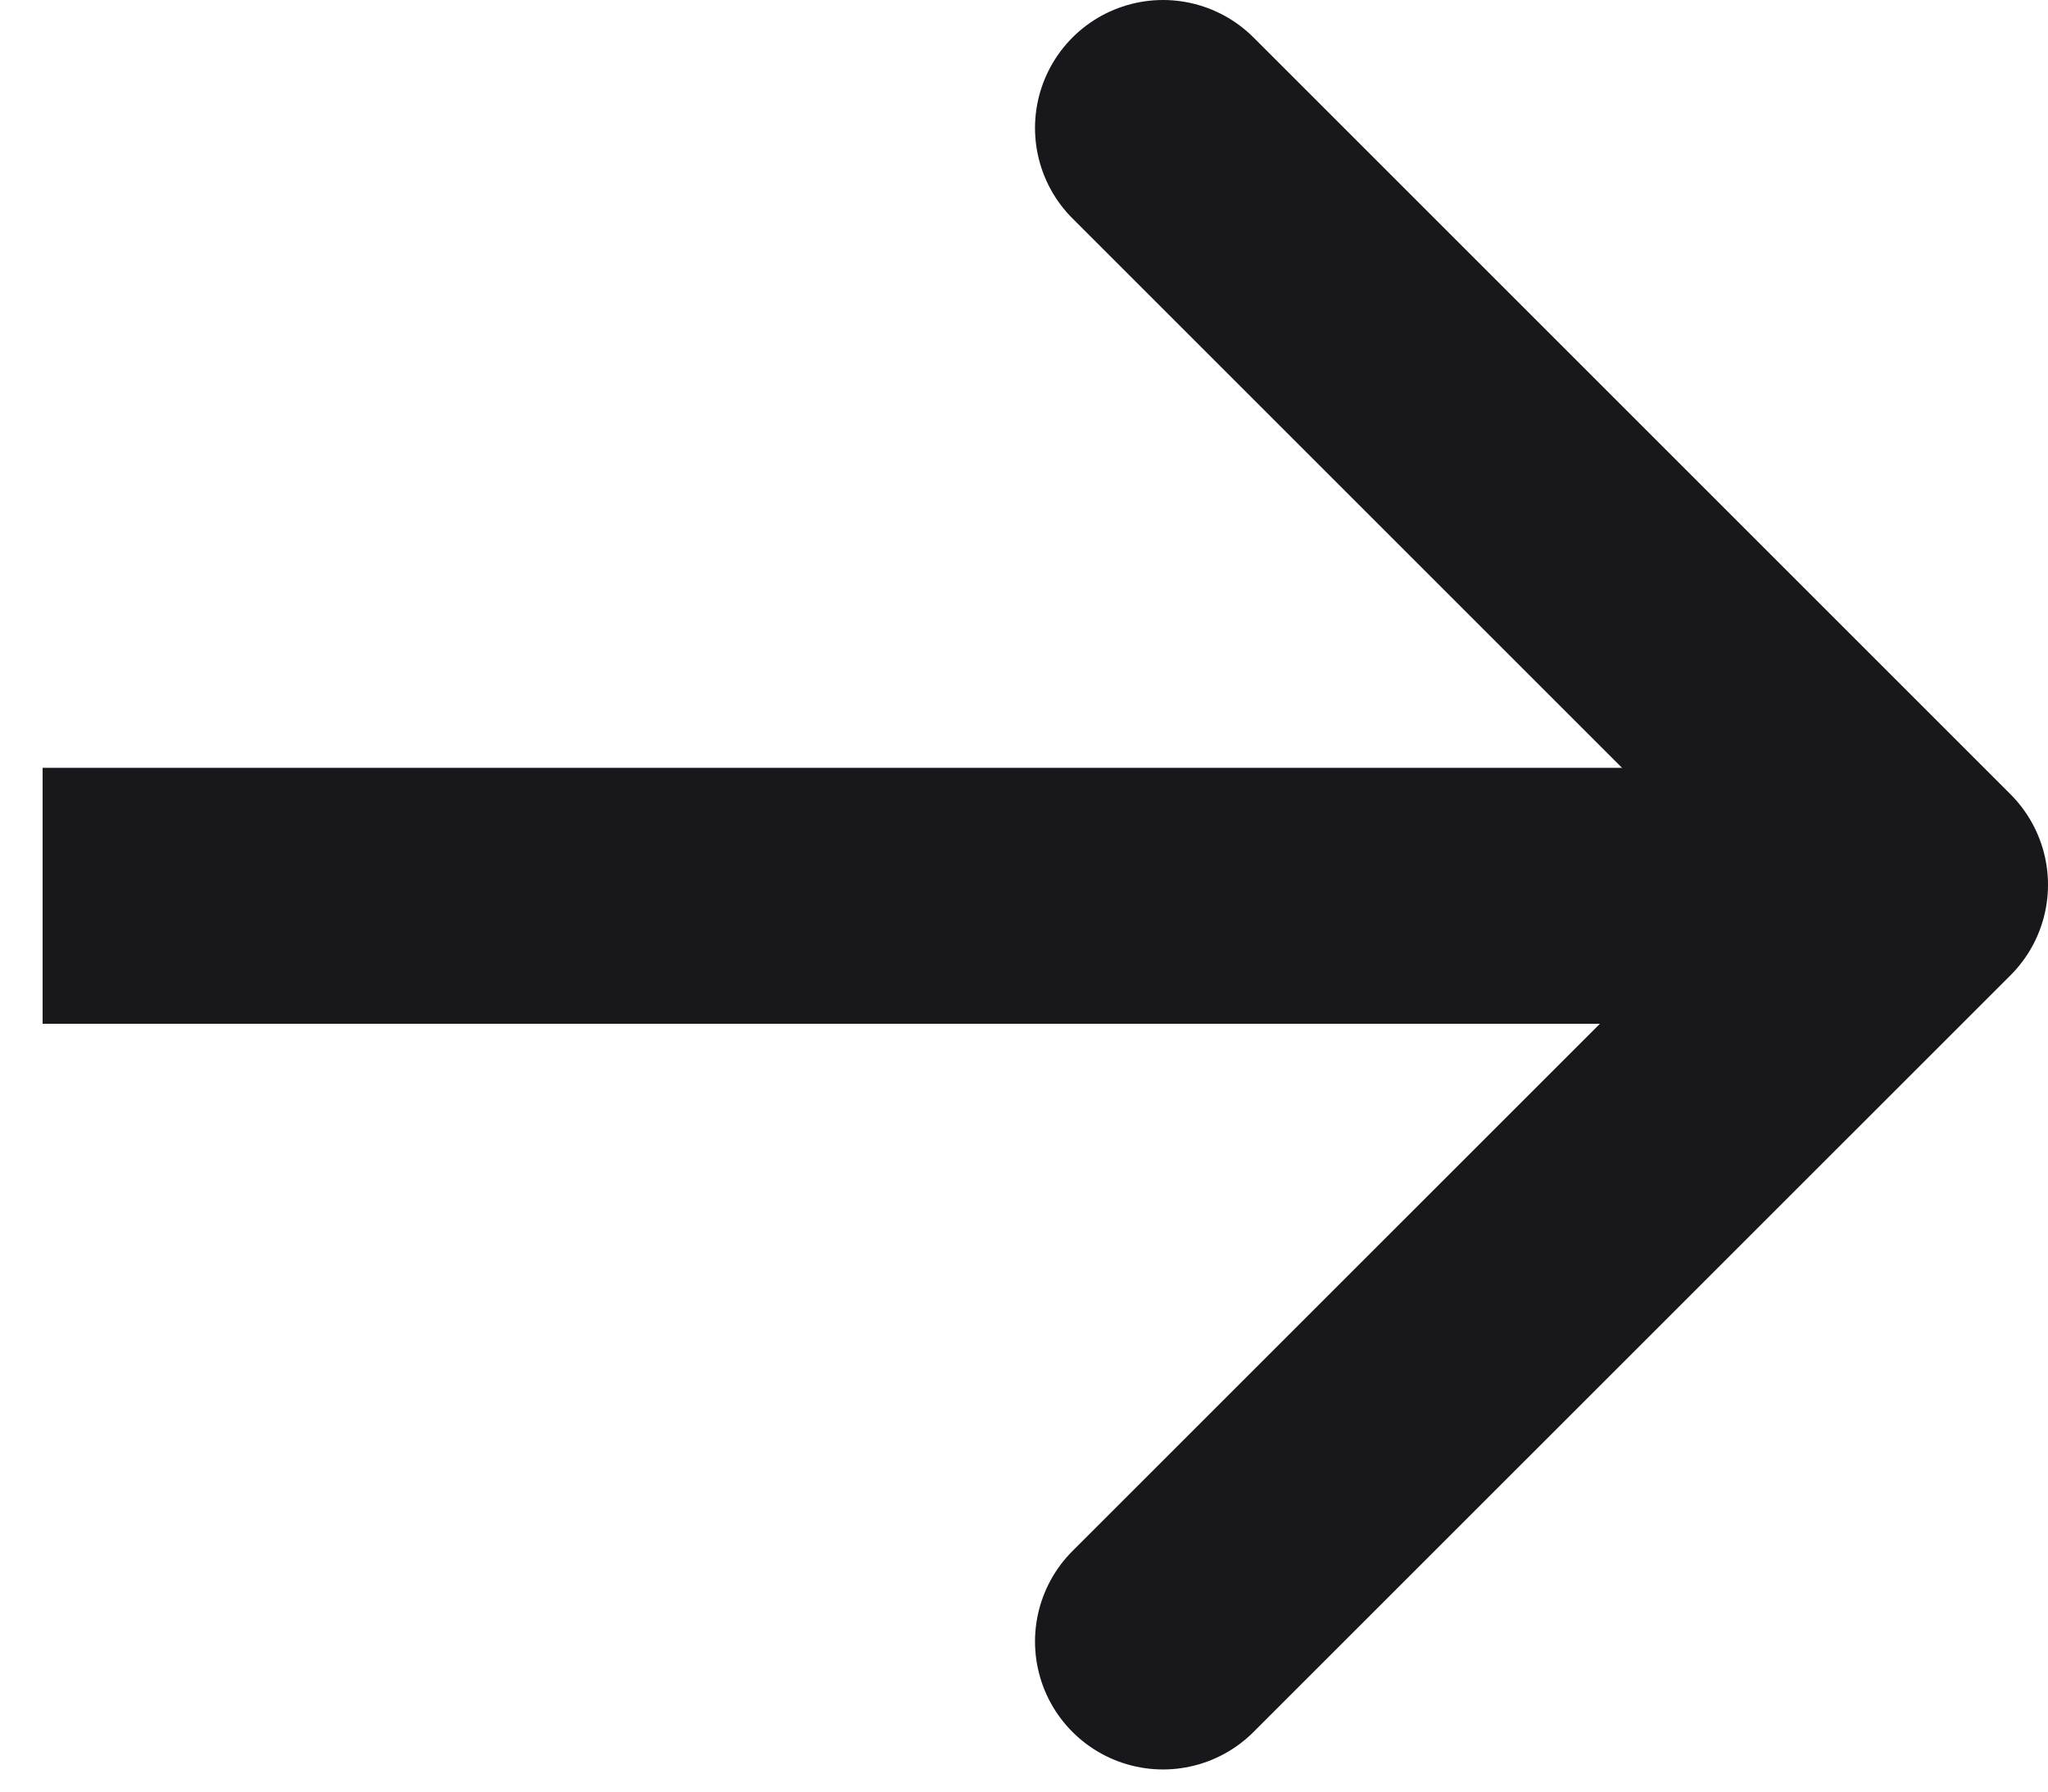
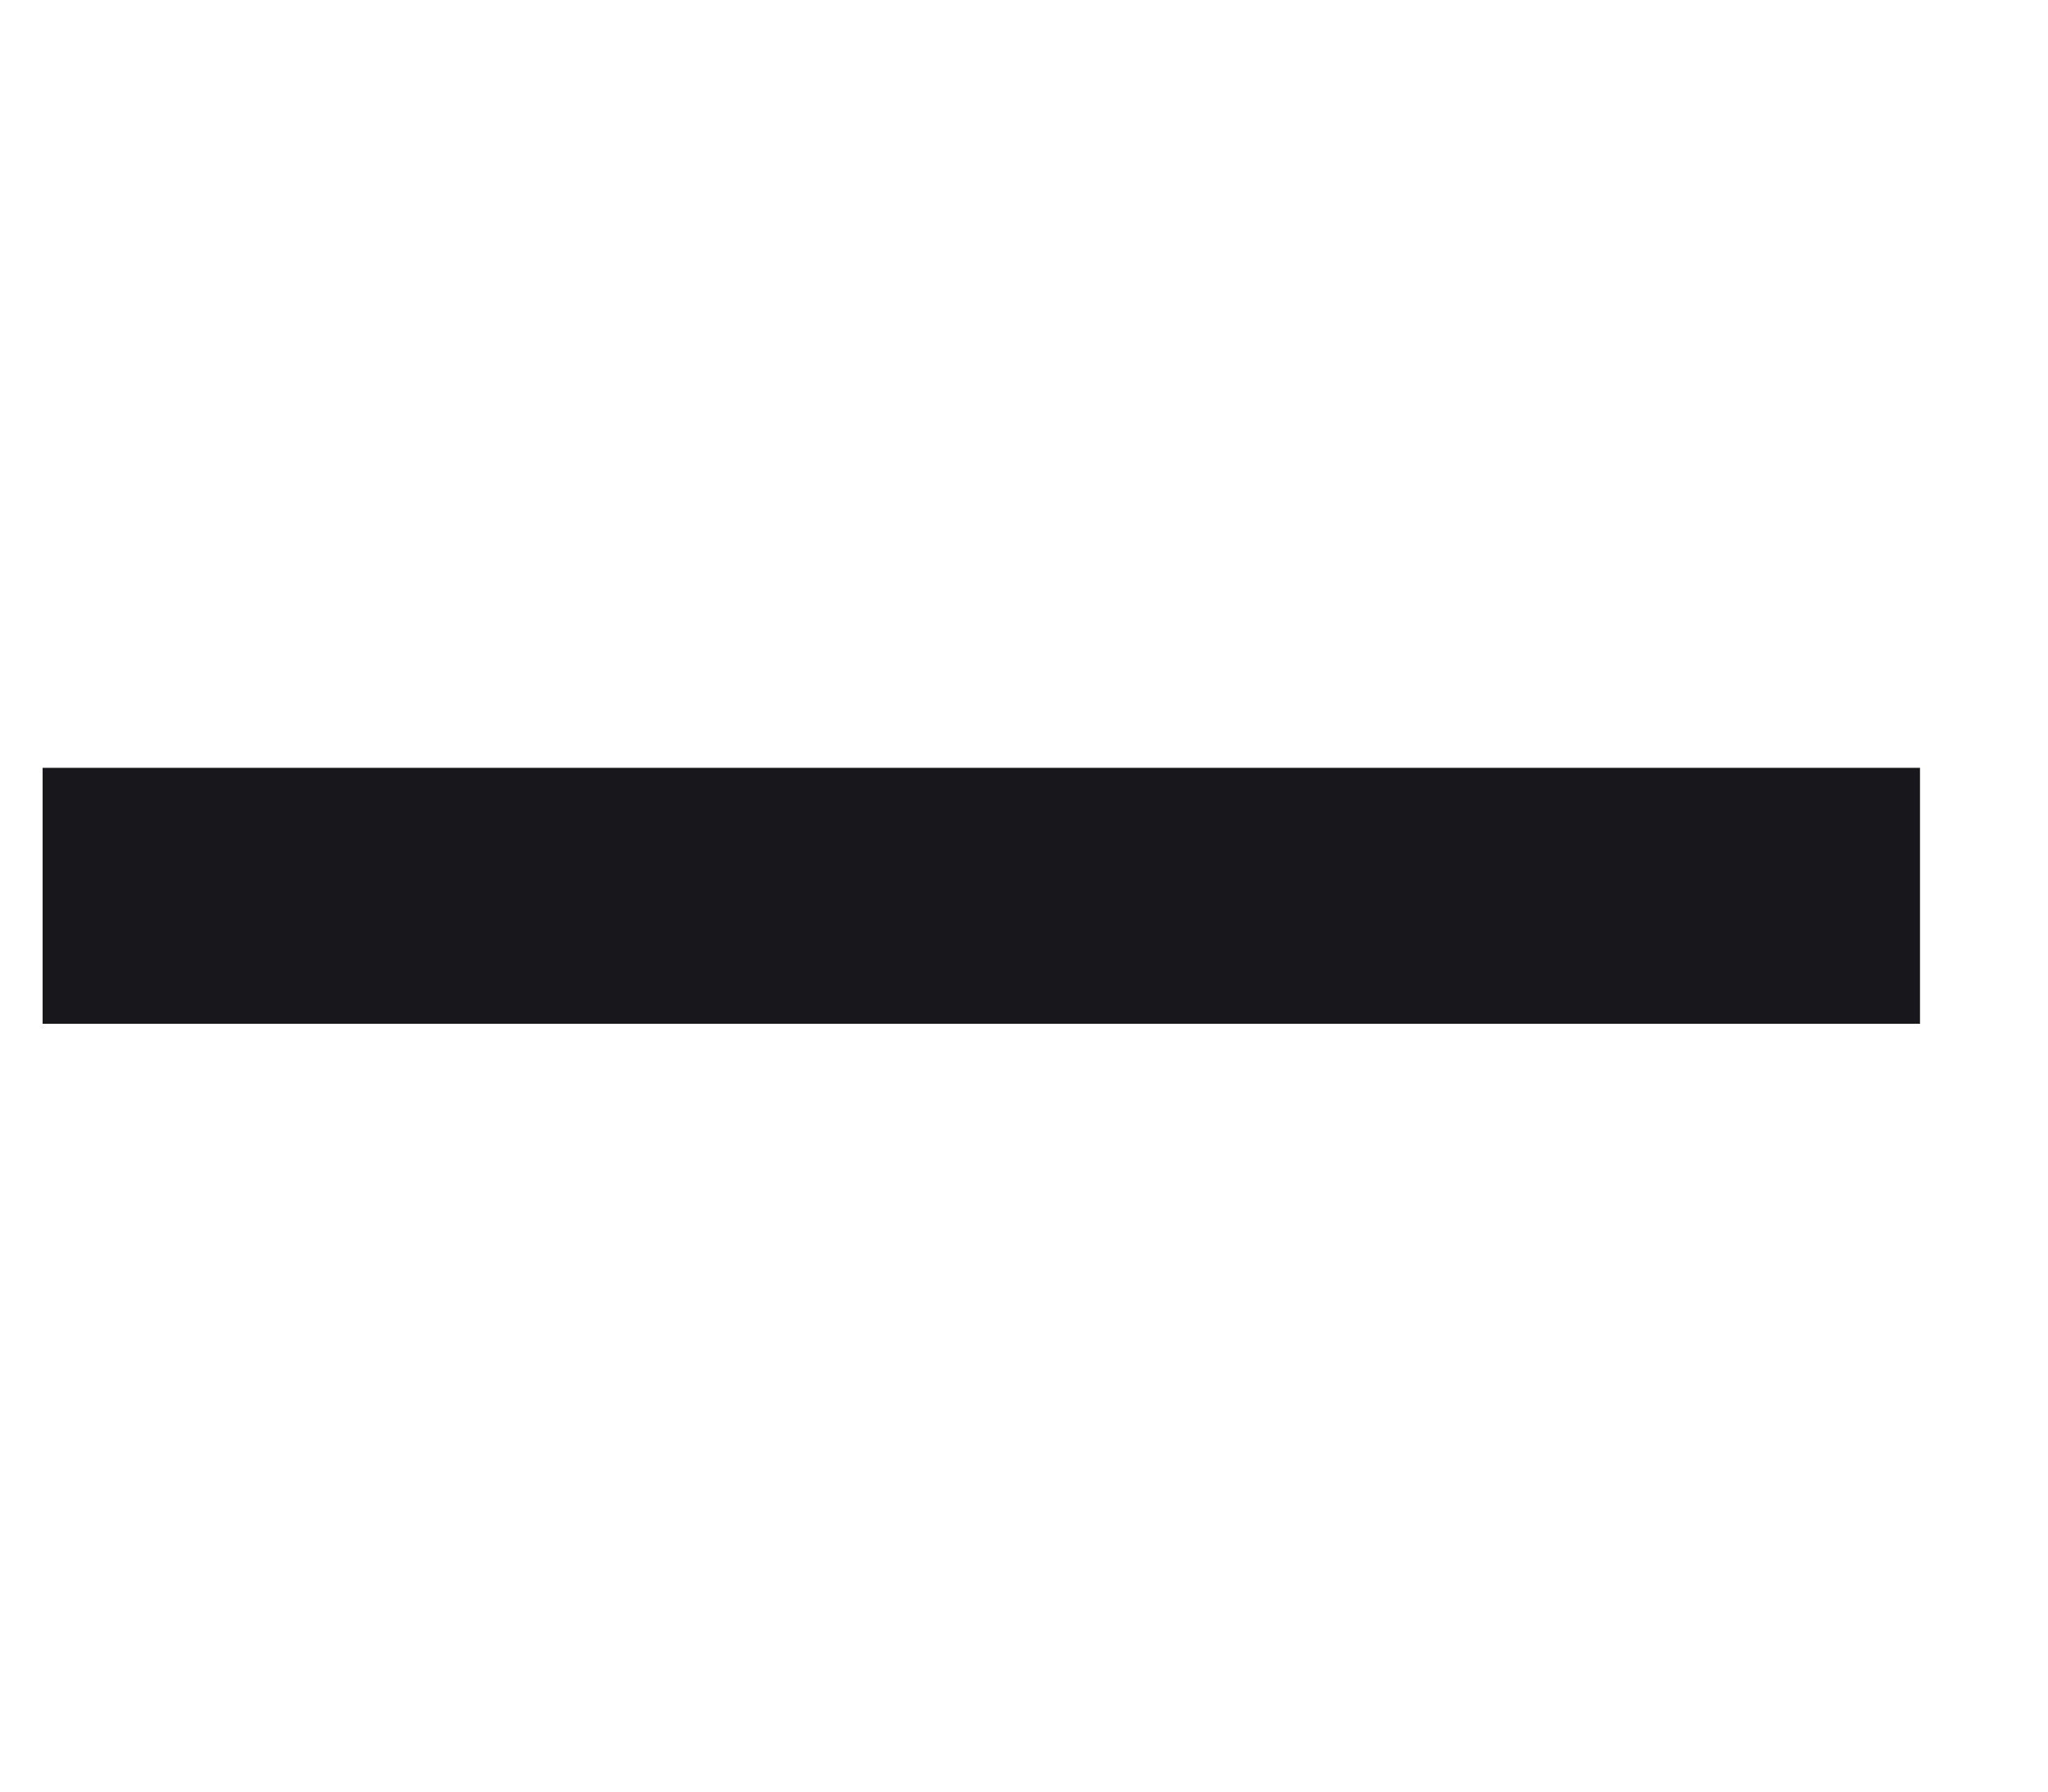
<svg xmlns="http://www.w3.org/2000/svg" width="16" height="14" viewBox="0 0 16 14">
  <title>Group Copy 2</title>
  <g stroke="#18171C" stroke-width="2" fill="none" fill-rule="evenodd">
-     <path stroke-linecap="round" stroke-linejoin="round" d="M9.086 12.827L15 6.914 9.086 1" />
    <path stroke-linecap="square" d="M1.333 7H14" />
  </g>
</svg>